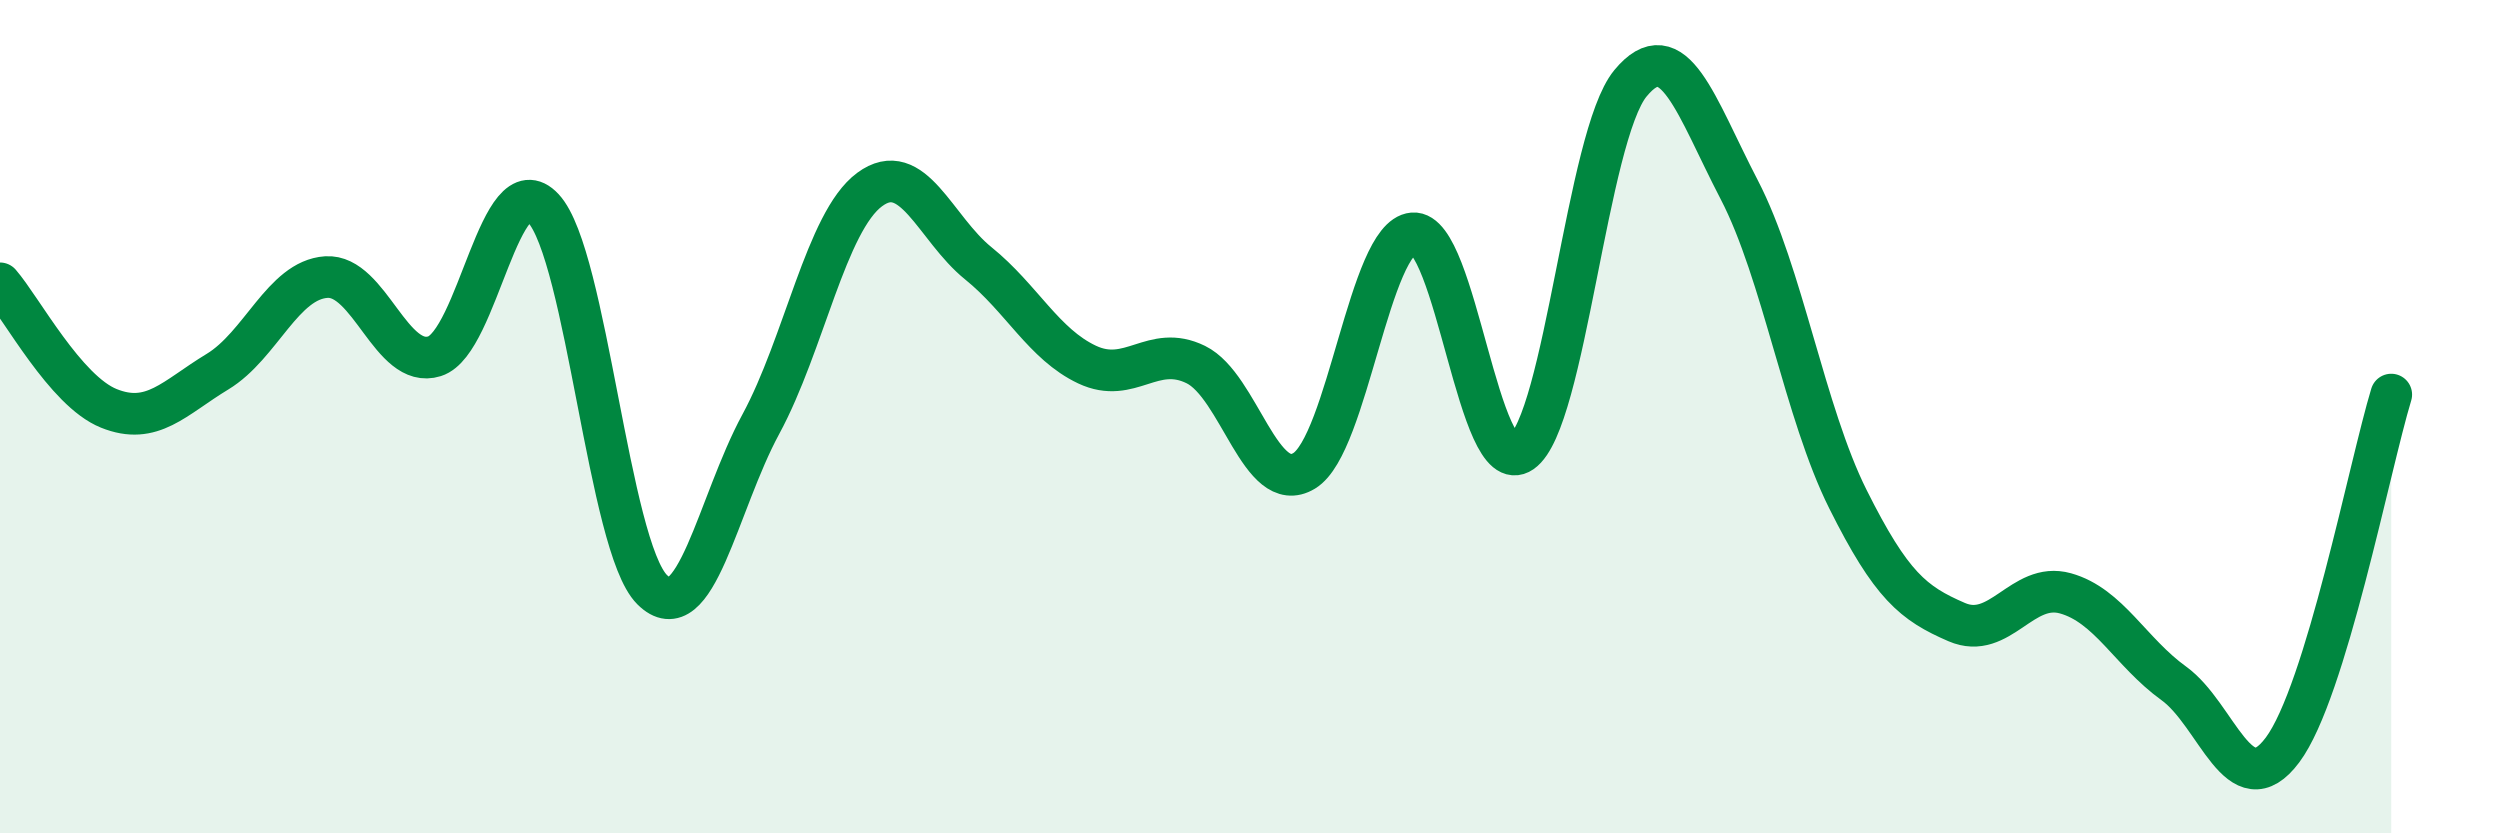
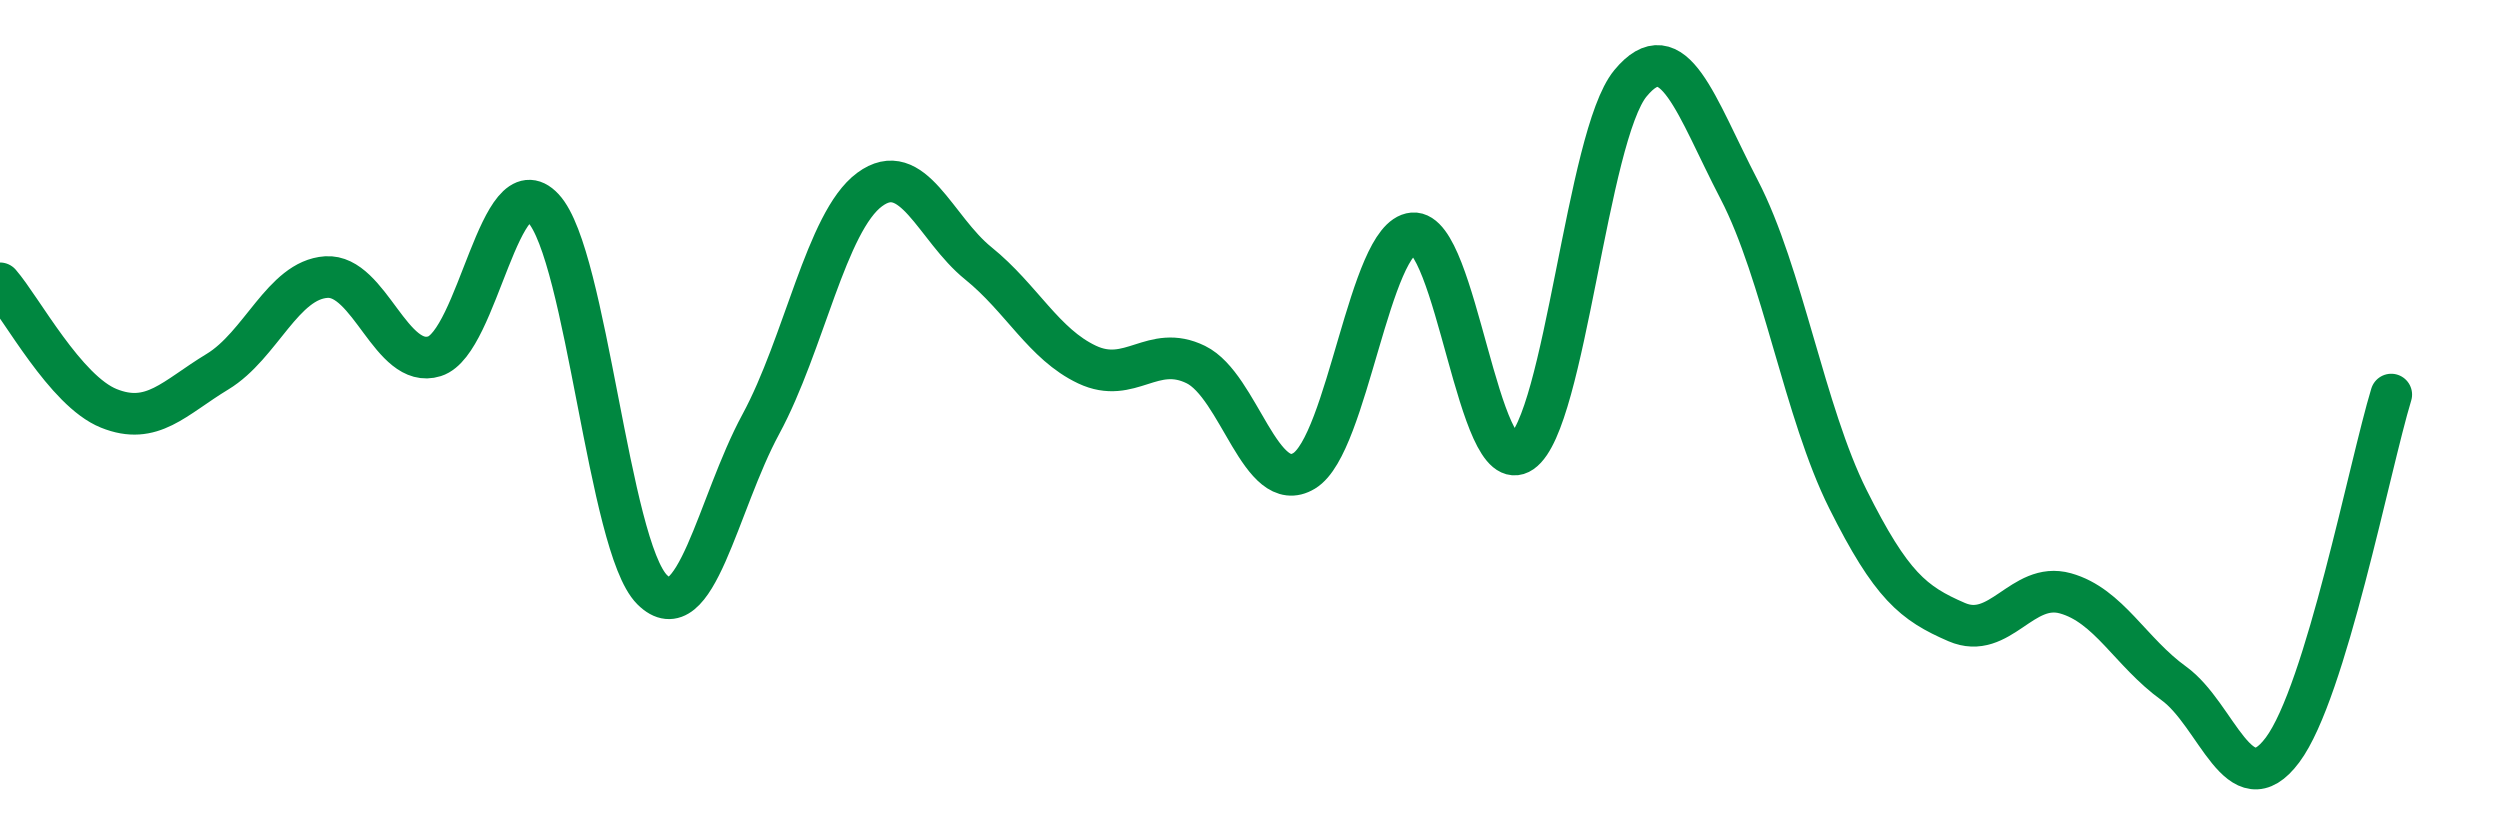
<svg xmlns="http://www.w3.org/2000/svg" width="60" height="20" viewBox="0 0 60 20">
-   <path d="M 0,6.8 C 0.52,7.4 1.57,9.38 2.61,9.8 C 3.65,10.22 4.18,9.55 5.22,8.92 C 6.26,8.29 6.79,6.72 7.83,6.65 C 8.87,6.58 9.39,8.88 10.43,8.55 C 11.47,8.22 12,3.88 13.04,5 C 14.08,6.12 14.61,13.11 15.65,14.15 C 16.69,15.19 17.22,12.1 18.26,10.18 C 19.3,8.26 19.83,5.32 20.87,4.55 C 21.91,3.78 22.44,5.48 23.48,6.32 C 24.52,7.16 25.05,8.26 26.09,8.75 C 27.13,9.24 27.66,8.24 28.7,8.75 C 29.74,9.26 30.26,11.93 31.3,11.3 C 32.34,10.67 32.87,5.69 33.91,5.6 C 34.95,5.51 35.48,11.57 36.52,10.85 C 37.56,10.13 38.09,3.26 39.13,2 C 40.17,0.74 40.7,2.55 41.74,4.55 C 42.78,6.55 43.31,9.9 44.35,11.98 C 45.39,14.06 45.92,14.48 46.96,14.93 C 48,15.38 48.53,13.95 49.57,14.24 C 50.61,14.53 51.13,15.65 52.17,16.4 C 53.21,17.15 53.74,19.39 54.78,18 C 55.82,16.61 56.87,11.18 57.39,9.47L57.39 20L0 20Z" fill="#008740" opacity="0.1" stroke-linecap="round" stroke-linejoin="round" />
  <path d="M 0,6.8 C 0.52,7.4 1.57,9.38 2.61,9.8 C 3.65,10.22 4.18,9.55 5.22,8.92 C 6.26,8.29 6.79,6.72 7.83,6.65 C 8.87,6.58 9.39,8.88 10.43,8.55 C 11.47,8.22 12,3.88 13.04,5 C 14.08,6.12 14.61,13.11 15.65,14.15 C 16.69,15.19 17.22,12.1 18.26,10.18 C 19.3,8.26 19.83,5.32 20.87,4.55 C 21.91,3.78 22.44,5.48 23.48,6.32 C 24.52,7.16 25.05,8.26 26.09,8.75 C 27.13,9.24 27.66,8.24 28.7,8.75 C 29.74,9.26 30.26,11.93 31.3,11.3 C 32.34,10.67 32.87,5.69 33.91,5.6 C 34.95,5.51 35.48,11.57 36.52,10.85 C 37.56,10.13 38.09,3.26 39.13,2 C 40.17,0.74 40.7,2.55 41.74,4.55 C 42.78,6.55 43.31,9.9 44.35,11.98 C 45.39,14.06 45.92,14.48 46.96,14.93 C 48,15.38 48.53,13.95 49.57,14.24 C 50.61,14.53 51.13,15.65 52.17,16.4 C 53.21,17.15 53.74,19.39 54.78,18 C 55.82,16.61 56.87,11.18 57.39,9.47" stroke="#008740" stroke-width="1" fill="none" stroke-linecap="round" stroke-linejoin="round" />
</svg>